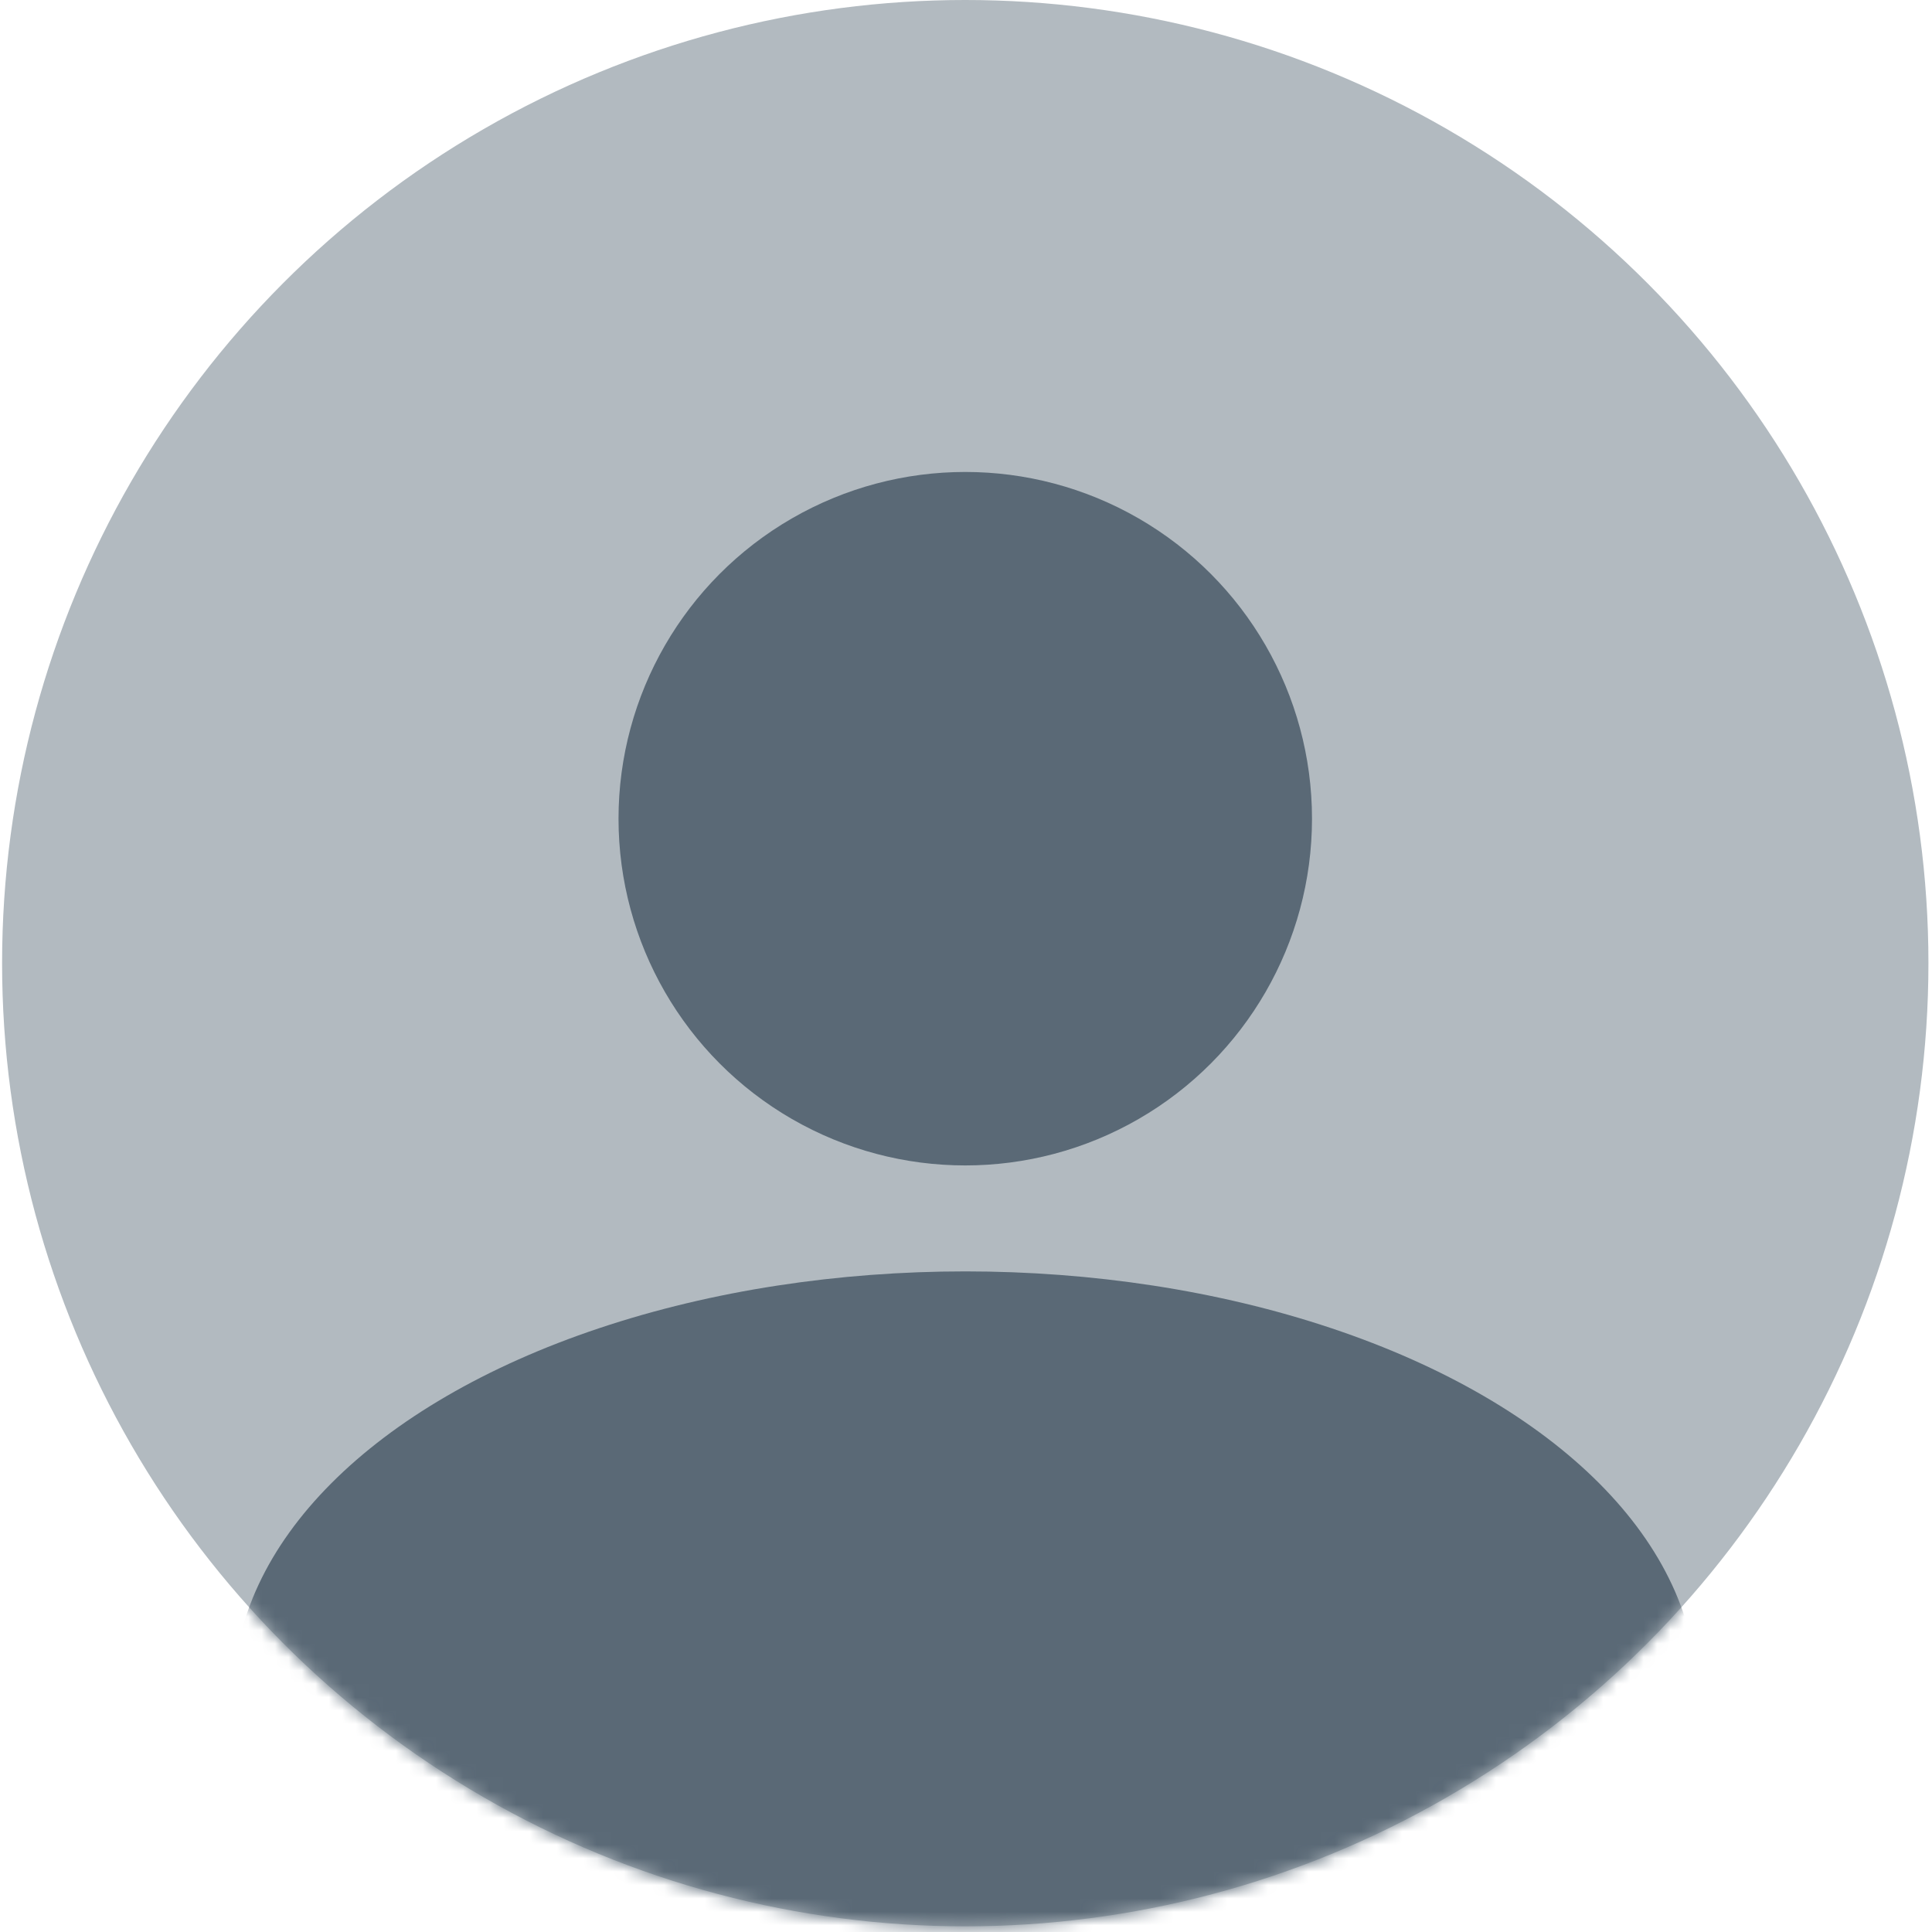
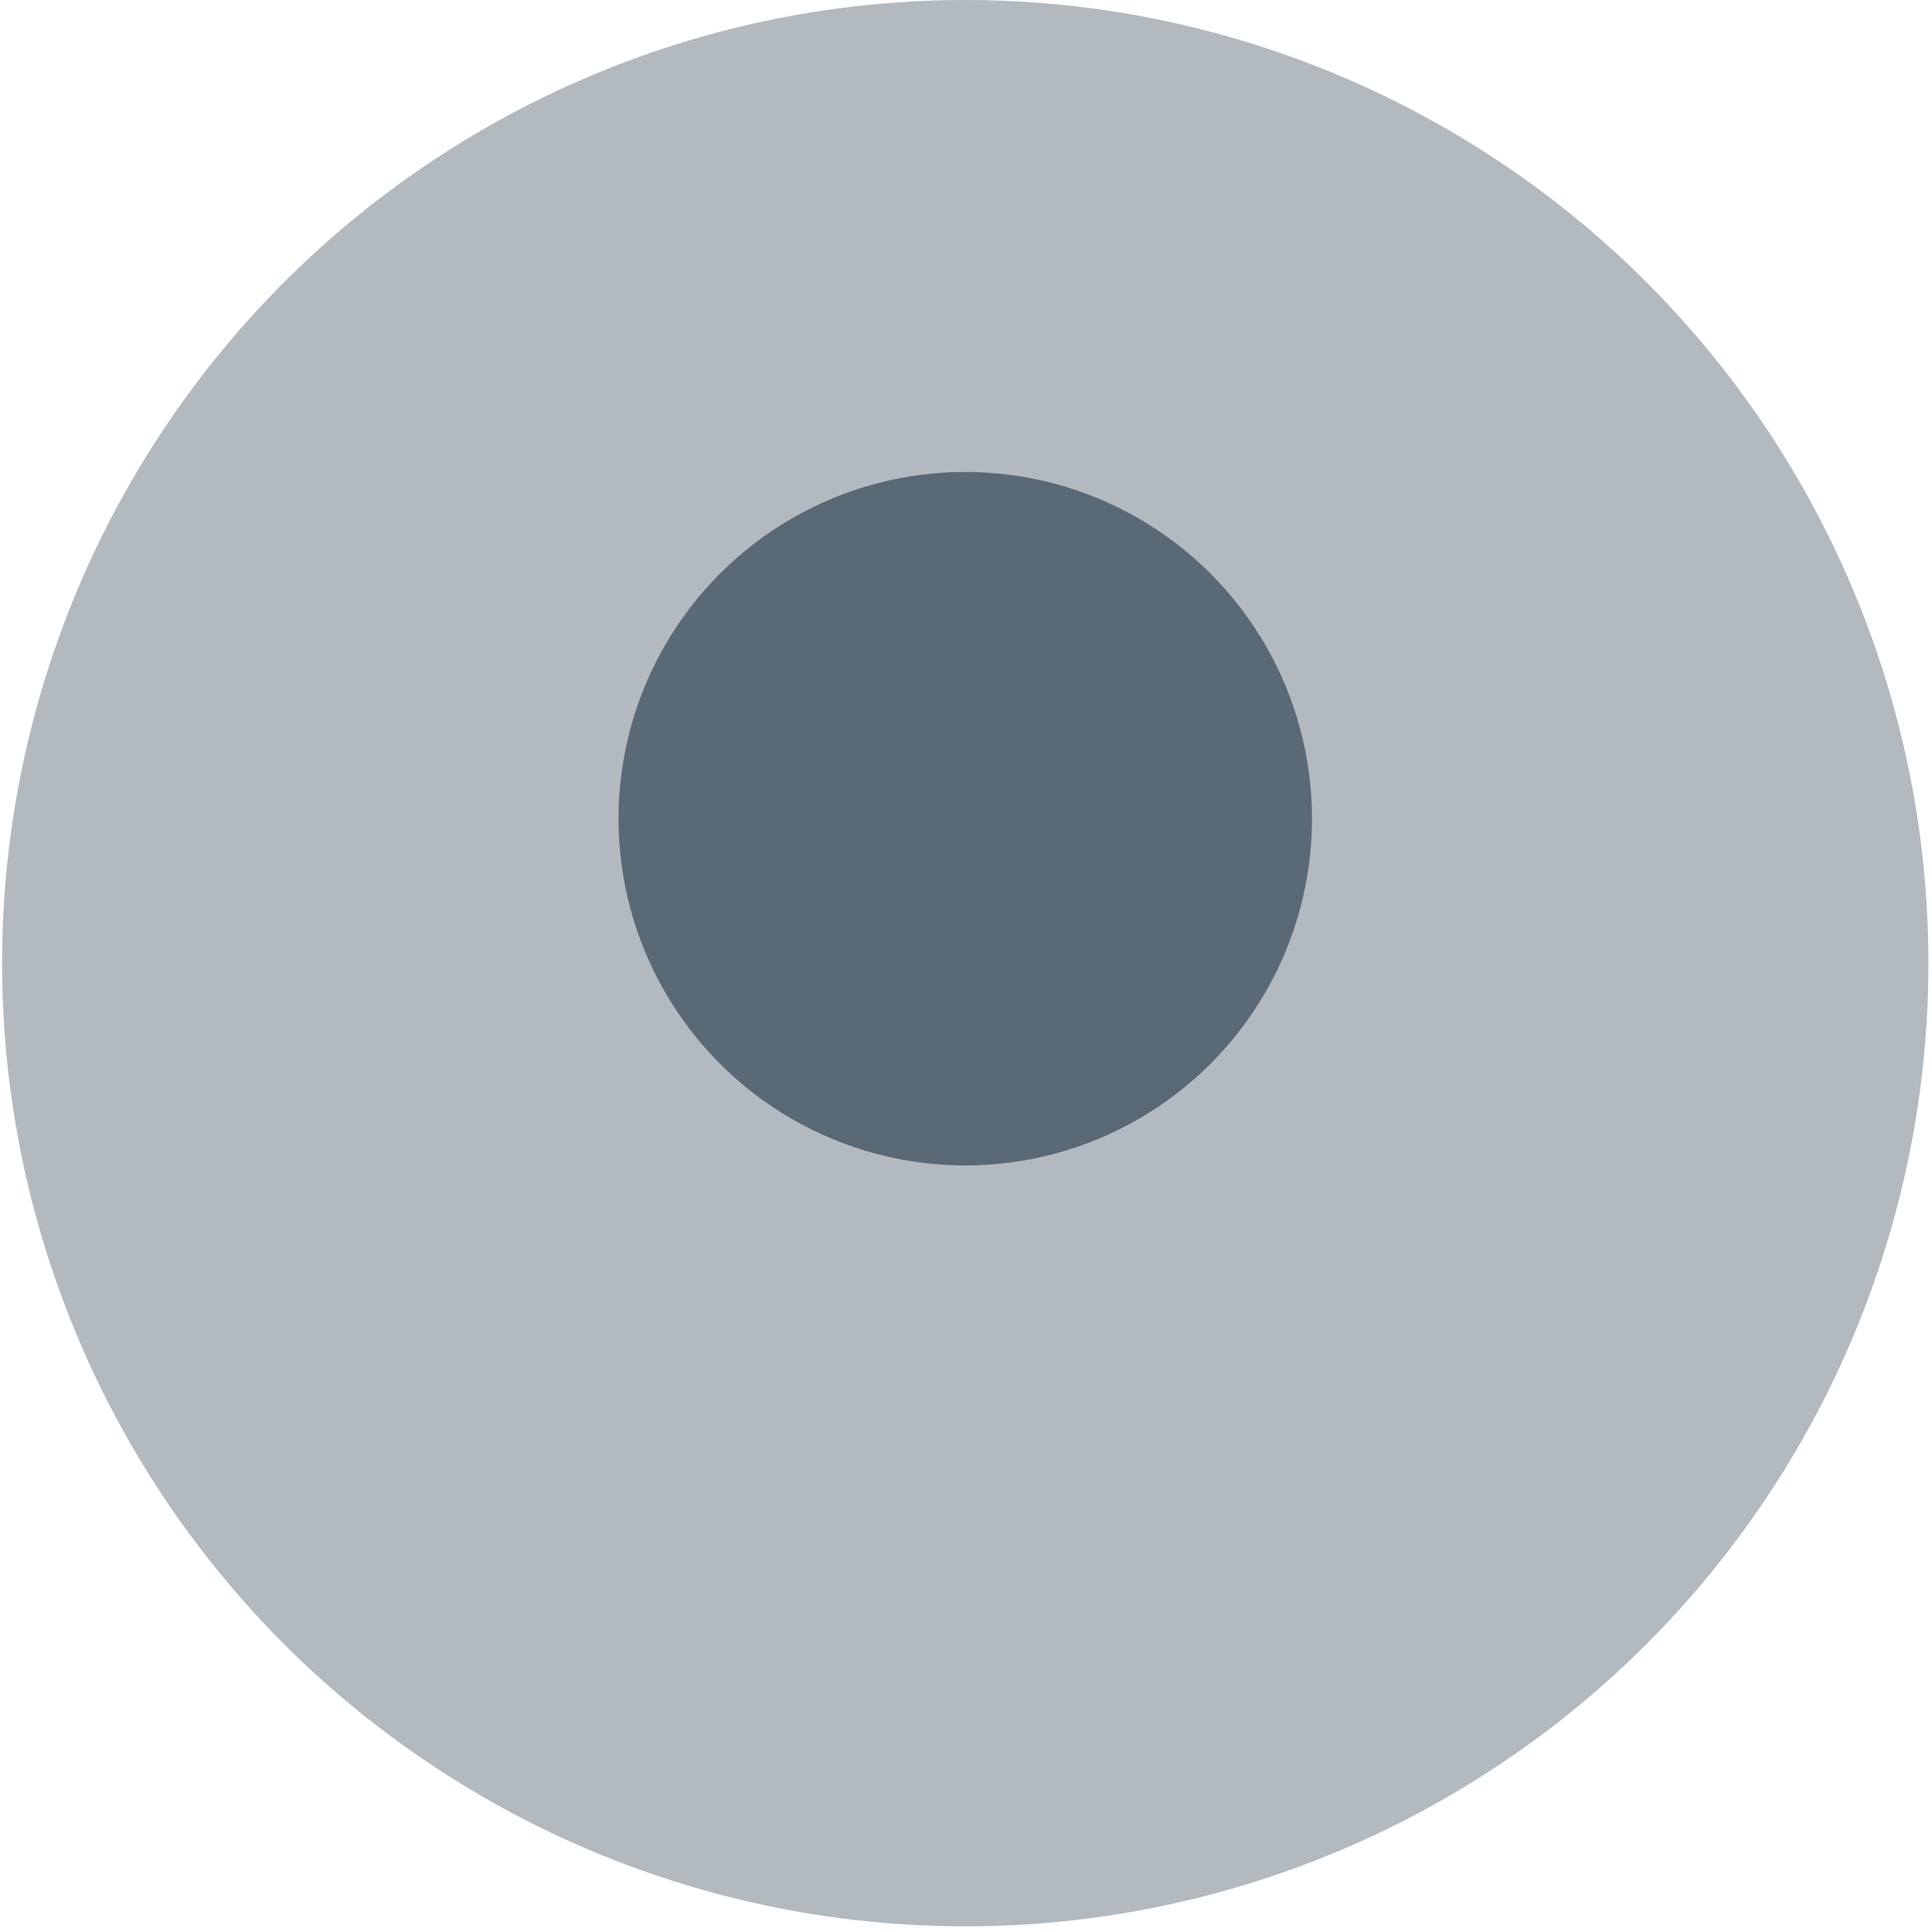
<svg xmlns="http://www.w3.org/2000/svg" width="144" height="144" viewBox="0 0 144 144" fill="none">
  <circle cx="71.945" cy="71.789" r="71.789" fill="#B2BAC0" />
  <mask id="mask0_1_66" style="mask-type:alpha" maskUnits="userSpaceOnUse" x="0" y="0" width="144" height="144">
    <circle cx="71.945" cy="71.789" r="71.789" fill="#C4C4C4" />
  </mask>
  <g mask="url(#mask0_1_66)">
-     <ellipse cx="71.945" cy="126.349" rx="54.56" ry="31.587" fill="#5A6976" />
-   </g>
+     </g>
  <circle cx="71.945" cy="61.021" r="25.844" fill="#5A6976" />
</svg>